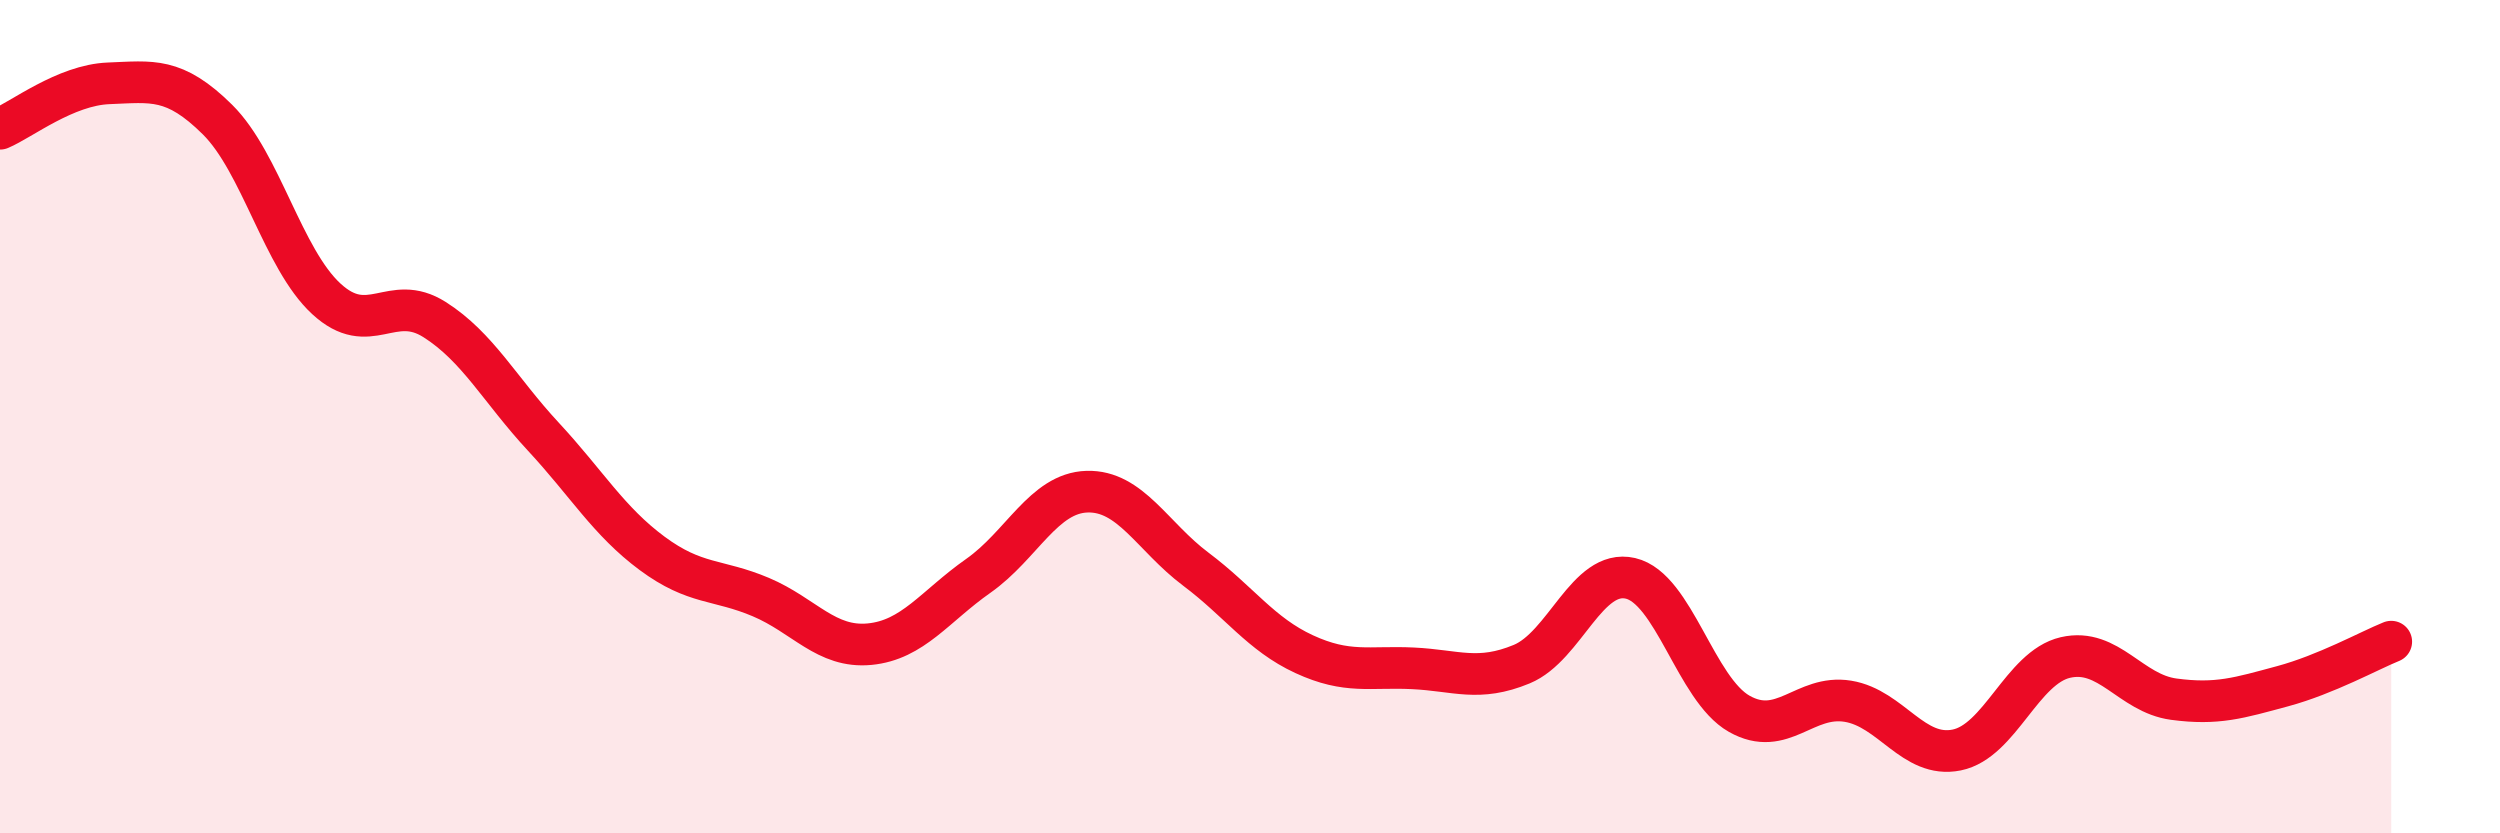
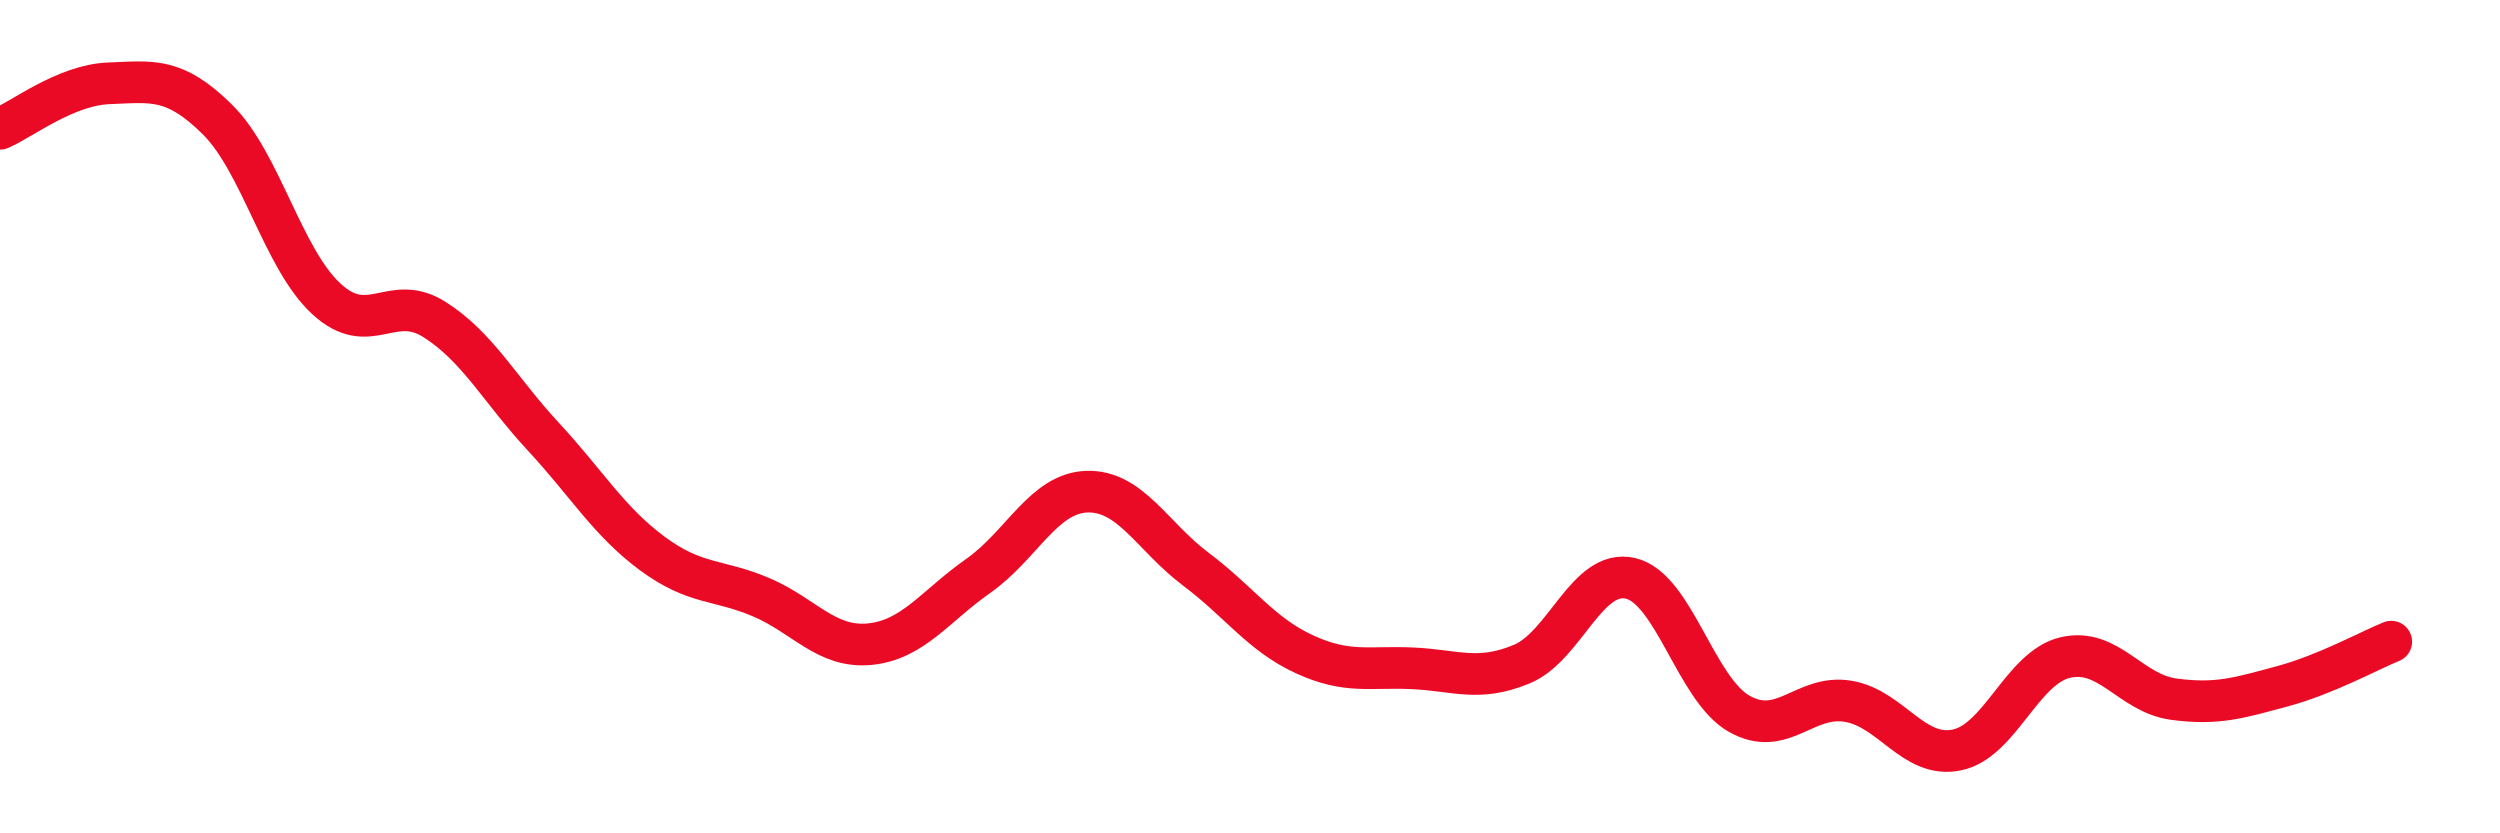
<svg xmlns="http://www.w3.org/2000/svg" width="60" height="20" viewBox="0 0 60 20">
-   <path d="M 0,3.09 C 0.52,2.87 1.57,2.04 2.61,2 C 3.65,1.96 4.18,1.84 5.22,2.87 C 6.26,3.9 6.79,6.21 7.83,7.17 C 8.87,8.13 9.39,7.01 10.43,7.67 C 11.47,8.33 12,9.36 13.04,10.48 C 14.08,11.6 14.61,12.51 15.65,13.28 C 16.69,14.05 17.22,13.89 18.26,14.33 C 19.3,14.77 19.83,15.56 20.87,15.46 C 21.91,15.36 22.44,14.55 23.48,13.82 C 24.52,13.09 25.05,11.83 26.09,11.8 C 27.13,11.77 27.66,12.88 28.7,13.66 C 29.74,14.44 30.26,15.22 31.3,15.7 C 32.34,16.18 32.87,15.99 33.91,16.04 C 34.95,16.09 35.48,16.37 36.52,15.94 C 37.56,15.51 38.09,13.64 39.13,13.88 C 40.17,14.12 40.7,16.54 41.74,17.13 C 42.78,17.72 43.31,16.66 44.35,16.83 C 45.39,17 45.92,18.21 46.96,18 C 48,17.79 48.53,16.02 49.57,15.78 C 50.61,15.54 51.13,16.64 52.17,16.78 C 53.21,16.92 53.74,16.75 54.78,16.47 C 55.82,16.19 56.87,15.61 57.39,15.4L57.39 20L0 20Z" fill="#EB0A25" opacity="0.1" stroke-linecap="round" stroke-linejoin="round" />
  <path d="M 0,3.09 C 0.52,2.87 1.57,2.04 2.61,2 C 3.65,1.96 4.18,1.84 5.22,2.87 C 6.26,3.9 6.79,6.21 7.83,7.17 C 8.87,8.13 9.39,7.01 10.43,7.67 C 11.47,8.33 12,9.36 13.04,10.48 C 14.08,11.6 14.61,12.51 15.65,13.28 C 16.69,14.05 17.22,13.89 18.26,14.33 C 19.3,14.77 19.83,15.56 20.87,15.46 C 21.91,15.36 22.44,14.55 23.48,13.82 C 24.52,13.09 25.05,11.83 26.09,11.8 C 27.13,11.77 27.66,12.88 28.7,13.66 C 29.74,14.44 30.26,15.22 31.3,15.7 C 32.34,16.18 32.87,15.99 33.91,16.04 C 34.95,16.09 35.48,16.37 36.52,15.94 C 37.56,15.51 38.09,13.64 39.13,13.88 C 40.17,14.12 40.7,16.54 41.74,17.13 C 42.78,17.72 43.31,16.66 44.35,16.83 C 45.39,17 45.92,18.21 46.96,18 C 48,17.79 48.53,16.02 49.57,15.78 C 50.61,15.54 51.13,16.64 52.17,16.78 C 53.21,16.92 53.74,16.75 54.78,16.47 C 55.82,16.19 56.87,15.61 57.39,15.4" stroke="#EB0A25" stroke-width="1" fill="none" stroke-linecap="round" stroke-linejoin="round" />
</svg>